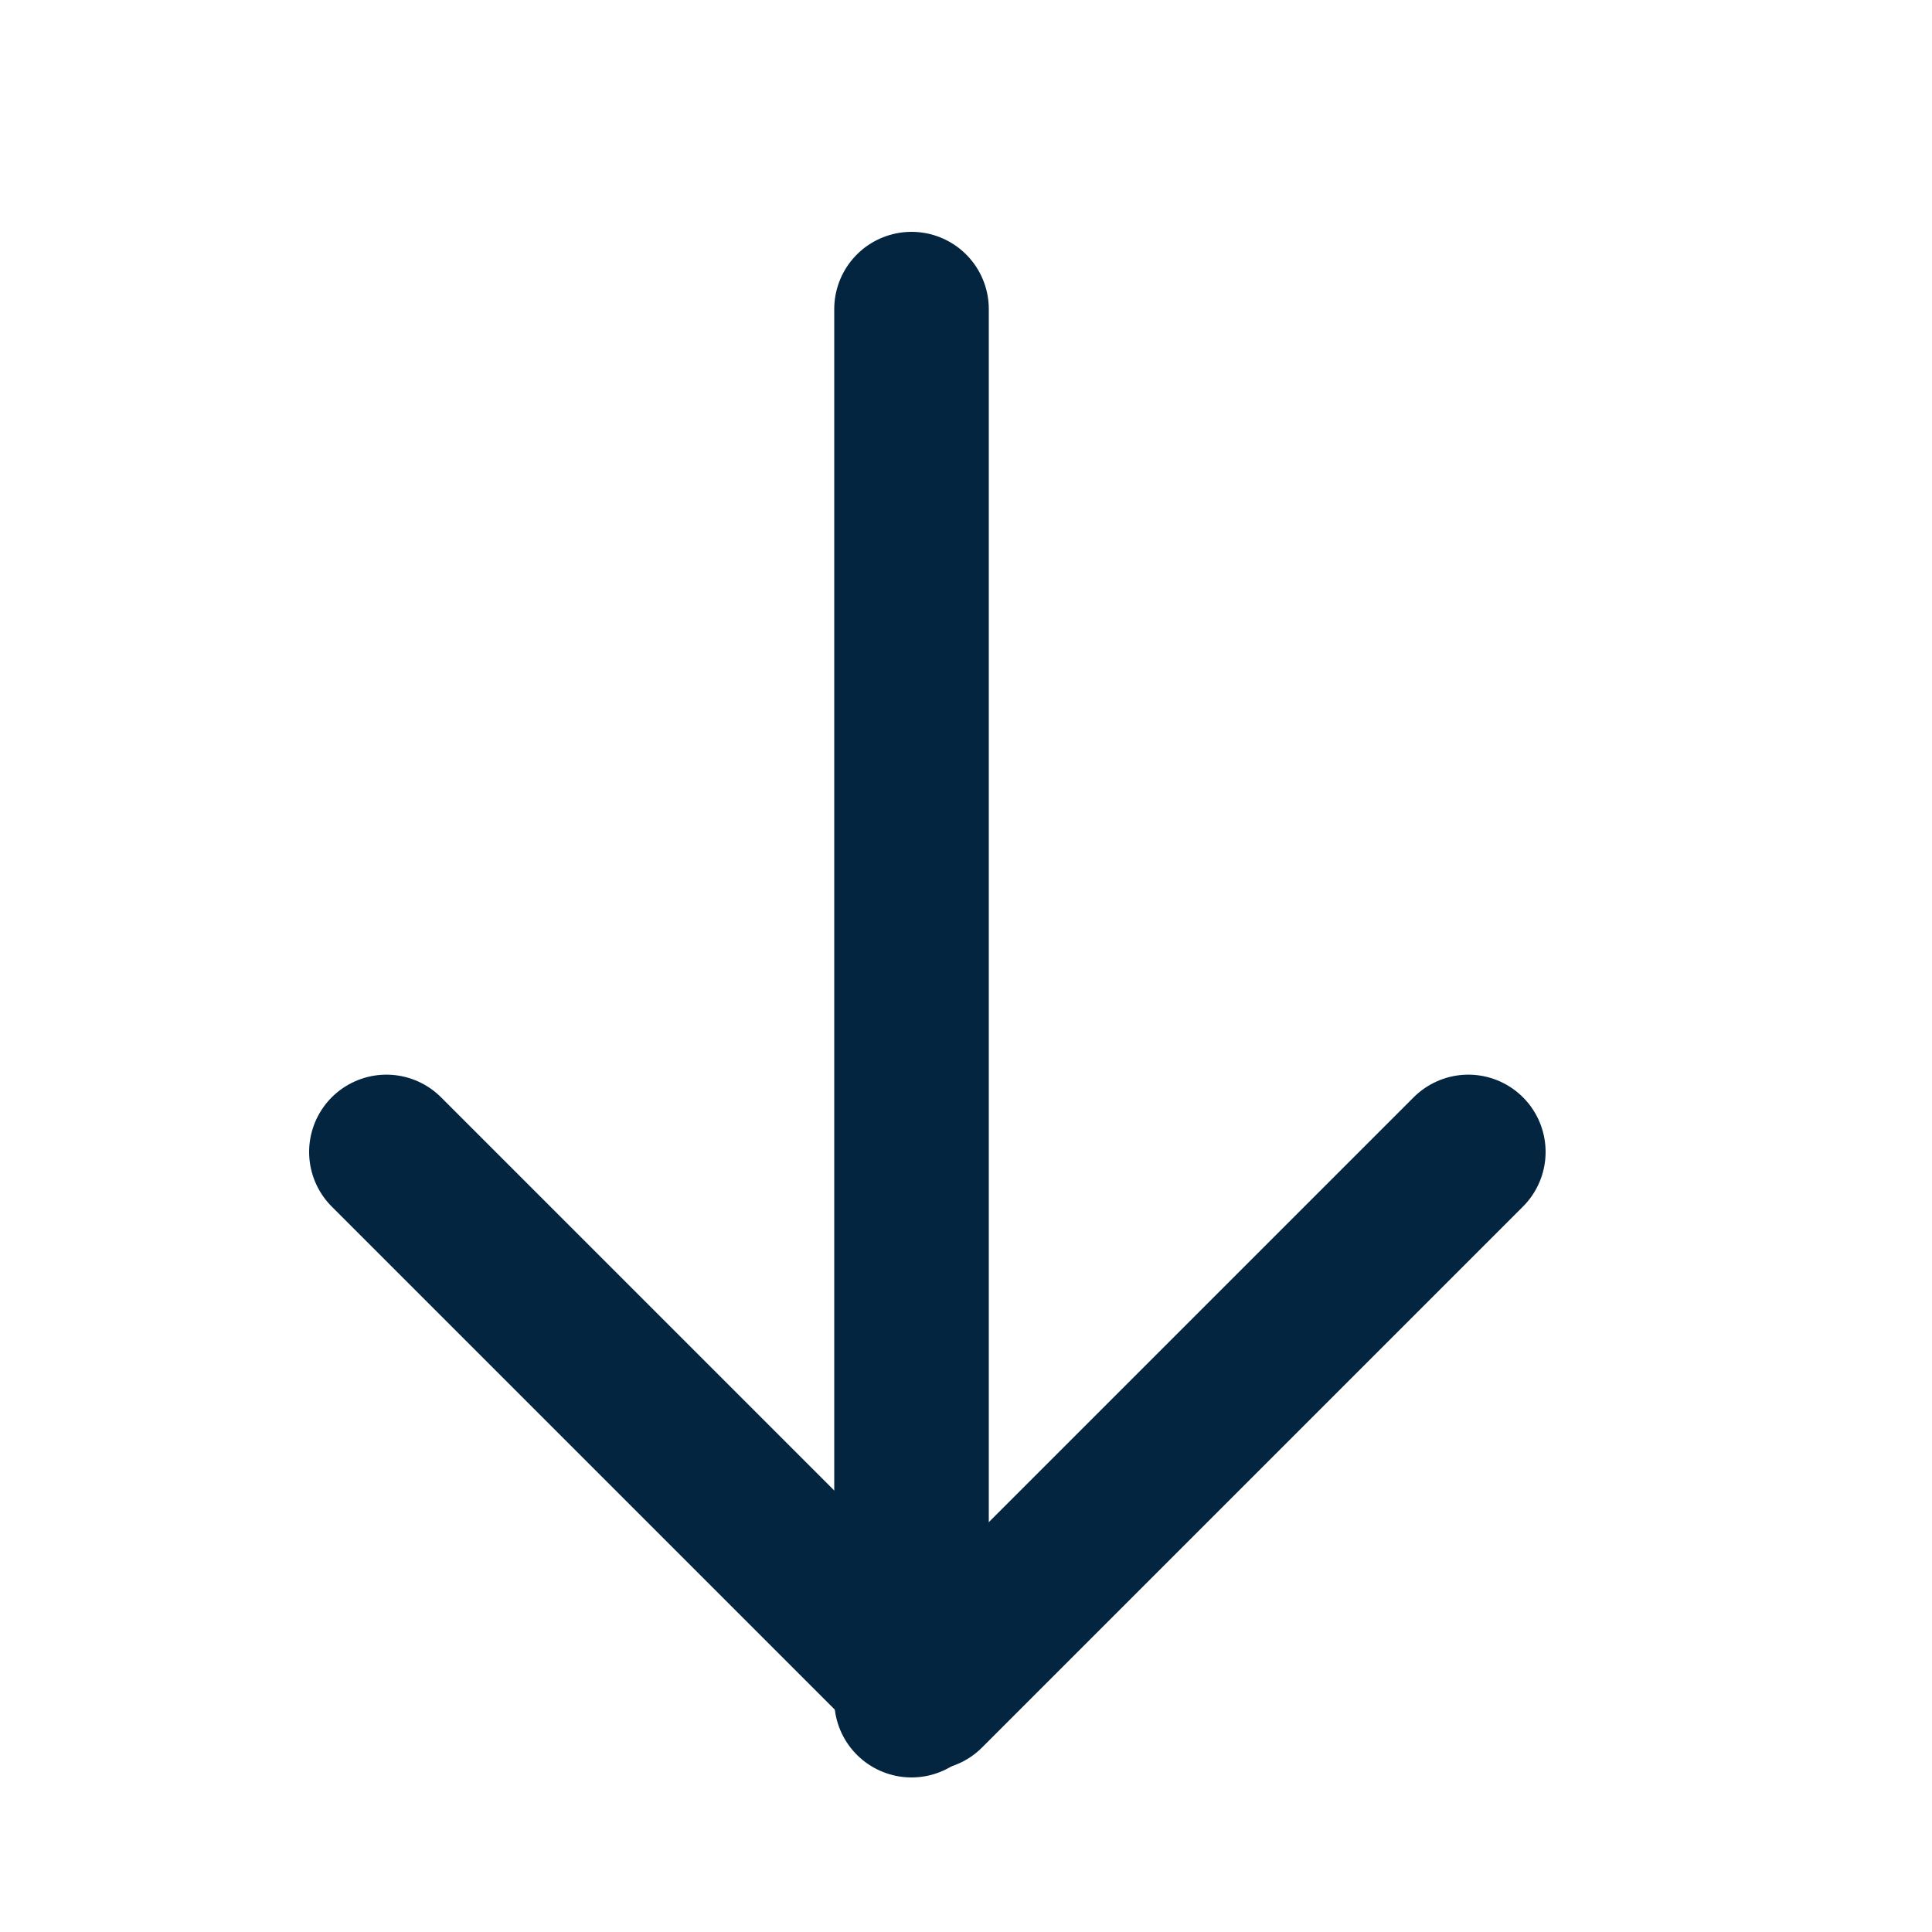
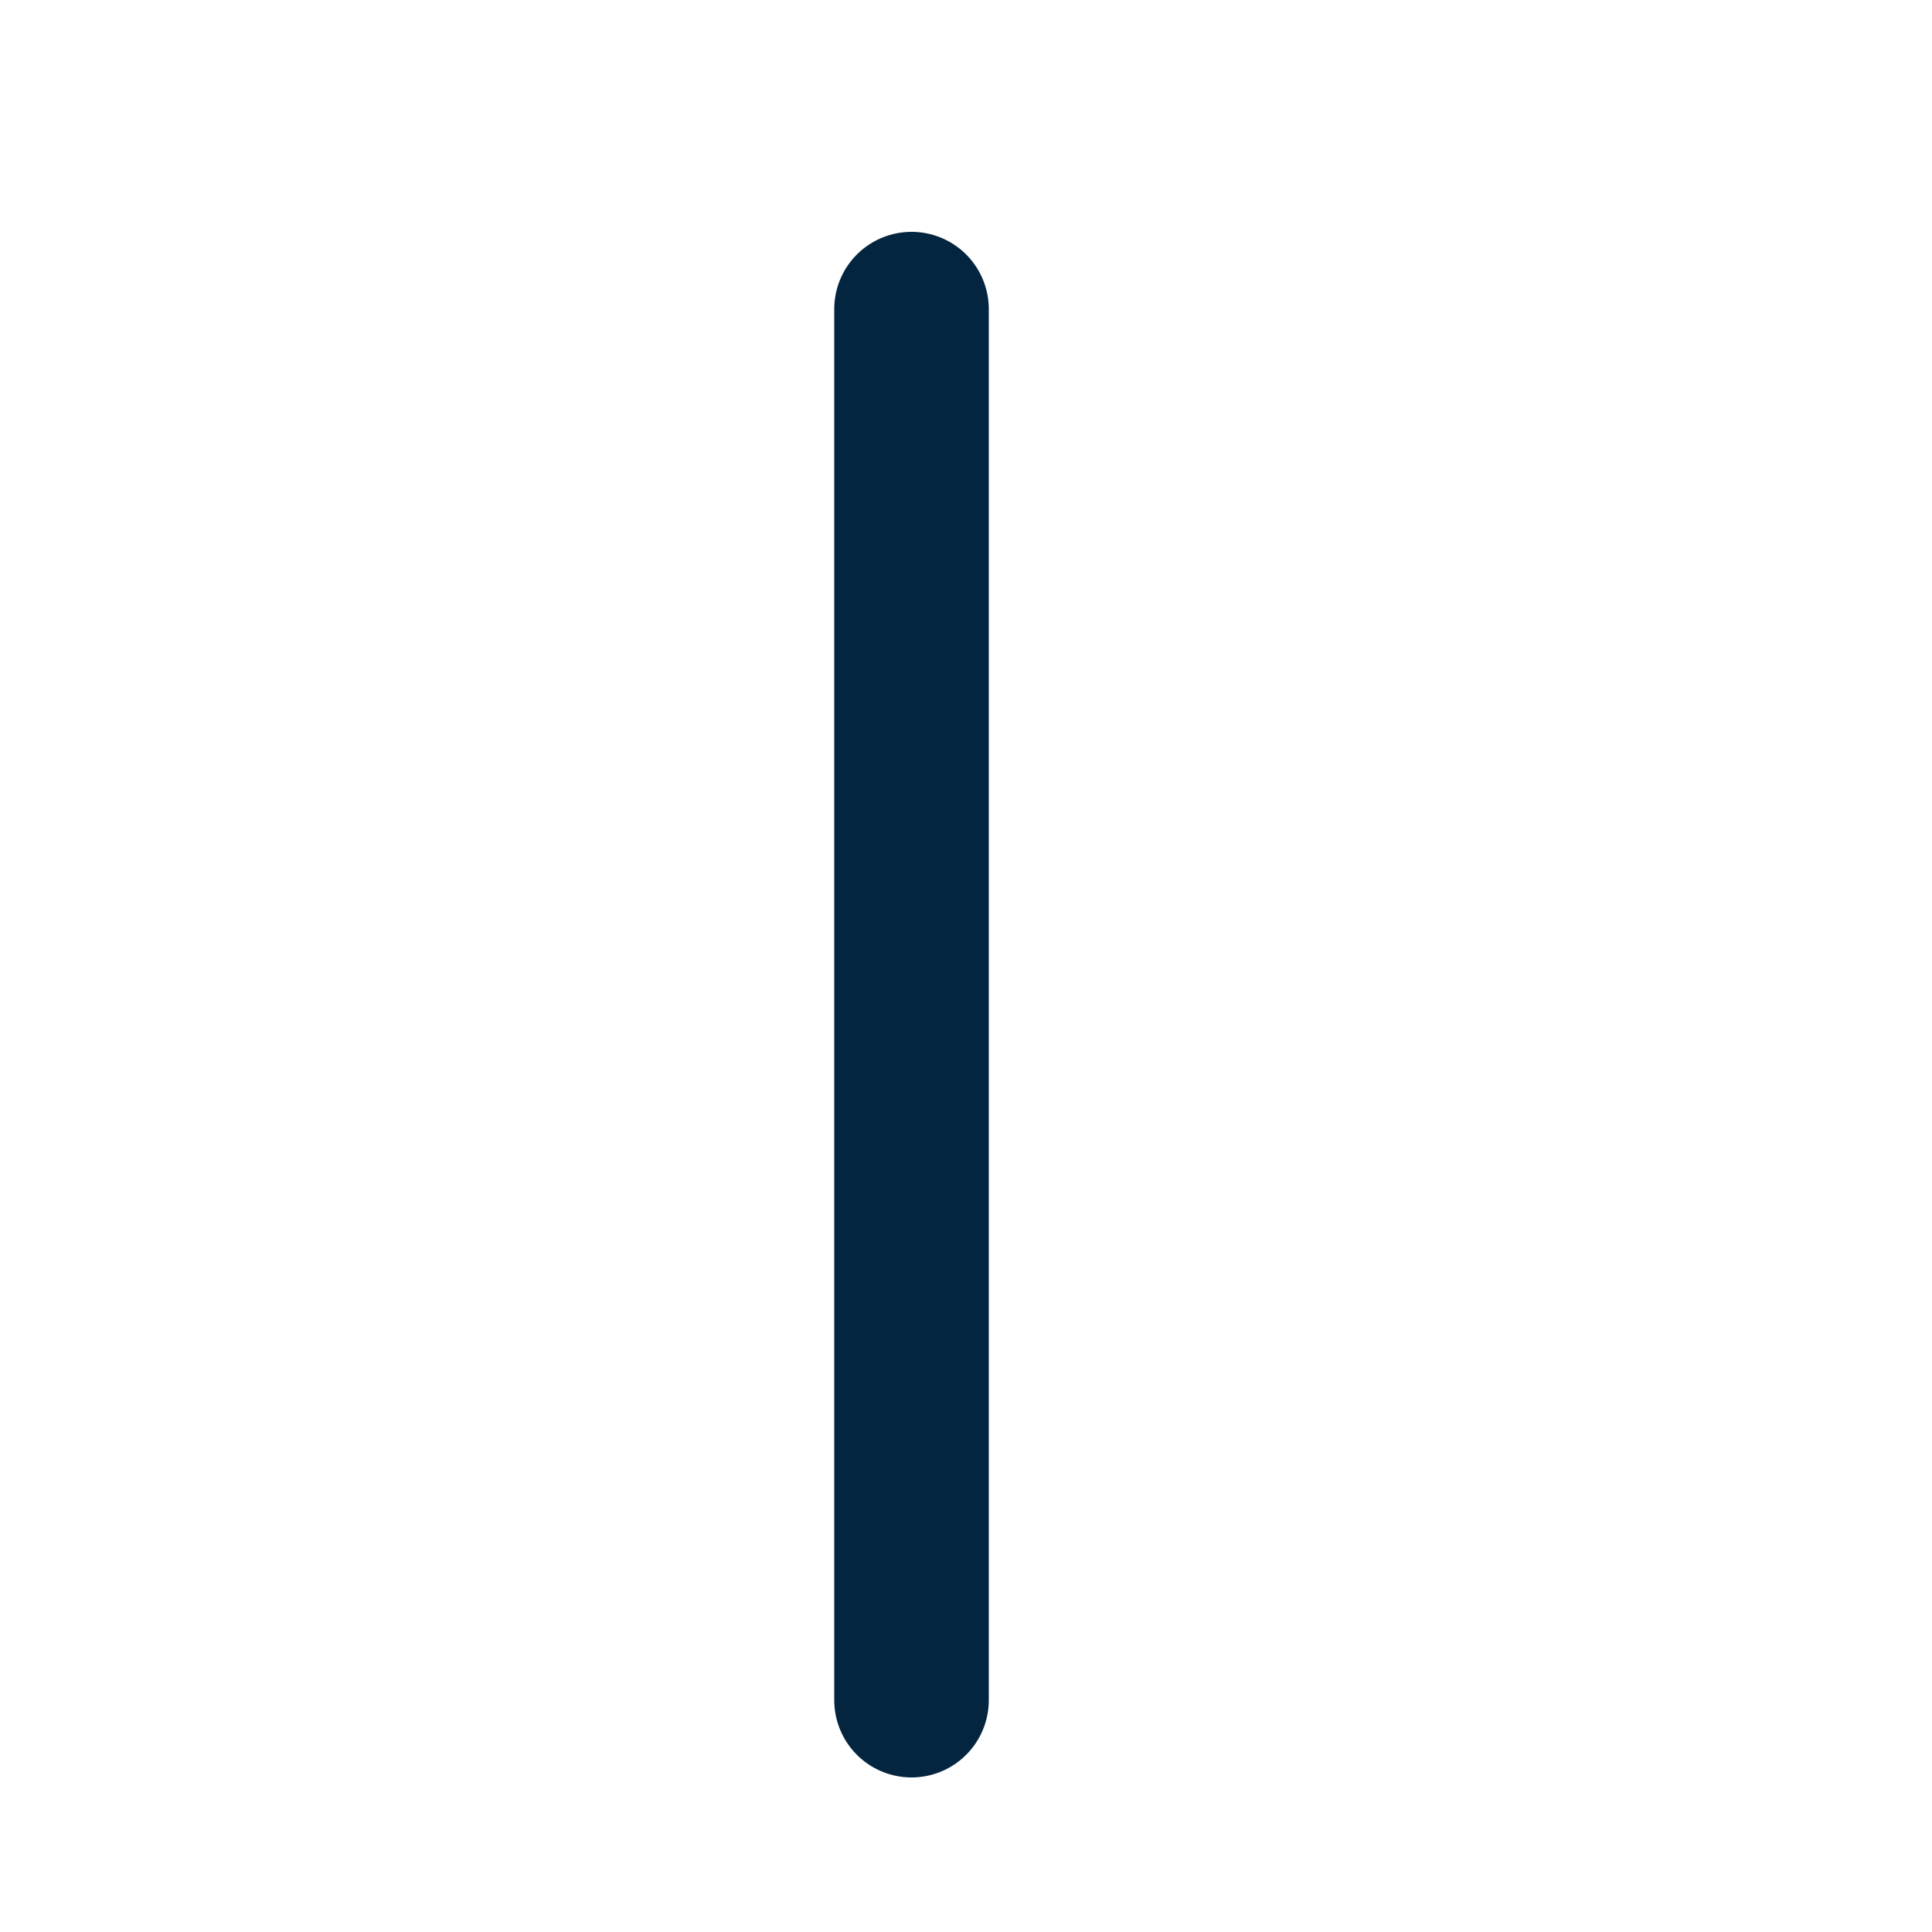
<svg xmlns="http://www.w3.org/2000/svg" width="25" height="25" viewBox="0 0 25 25" fill="none">
  <path d="M11.795 4L11.795 22" stroke="#032540" stroke-width="2" stroke-linecap="round" stroke-linejoin="round" />
-   <path d="M19 14.906L12 21.906L5 14.906" stroke="#032540" stroke-width="2" stroke-linecap="round" stroke-linejoin="round" />
</svg>